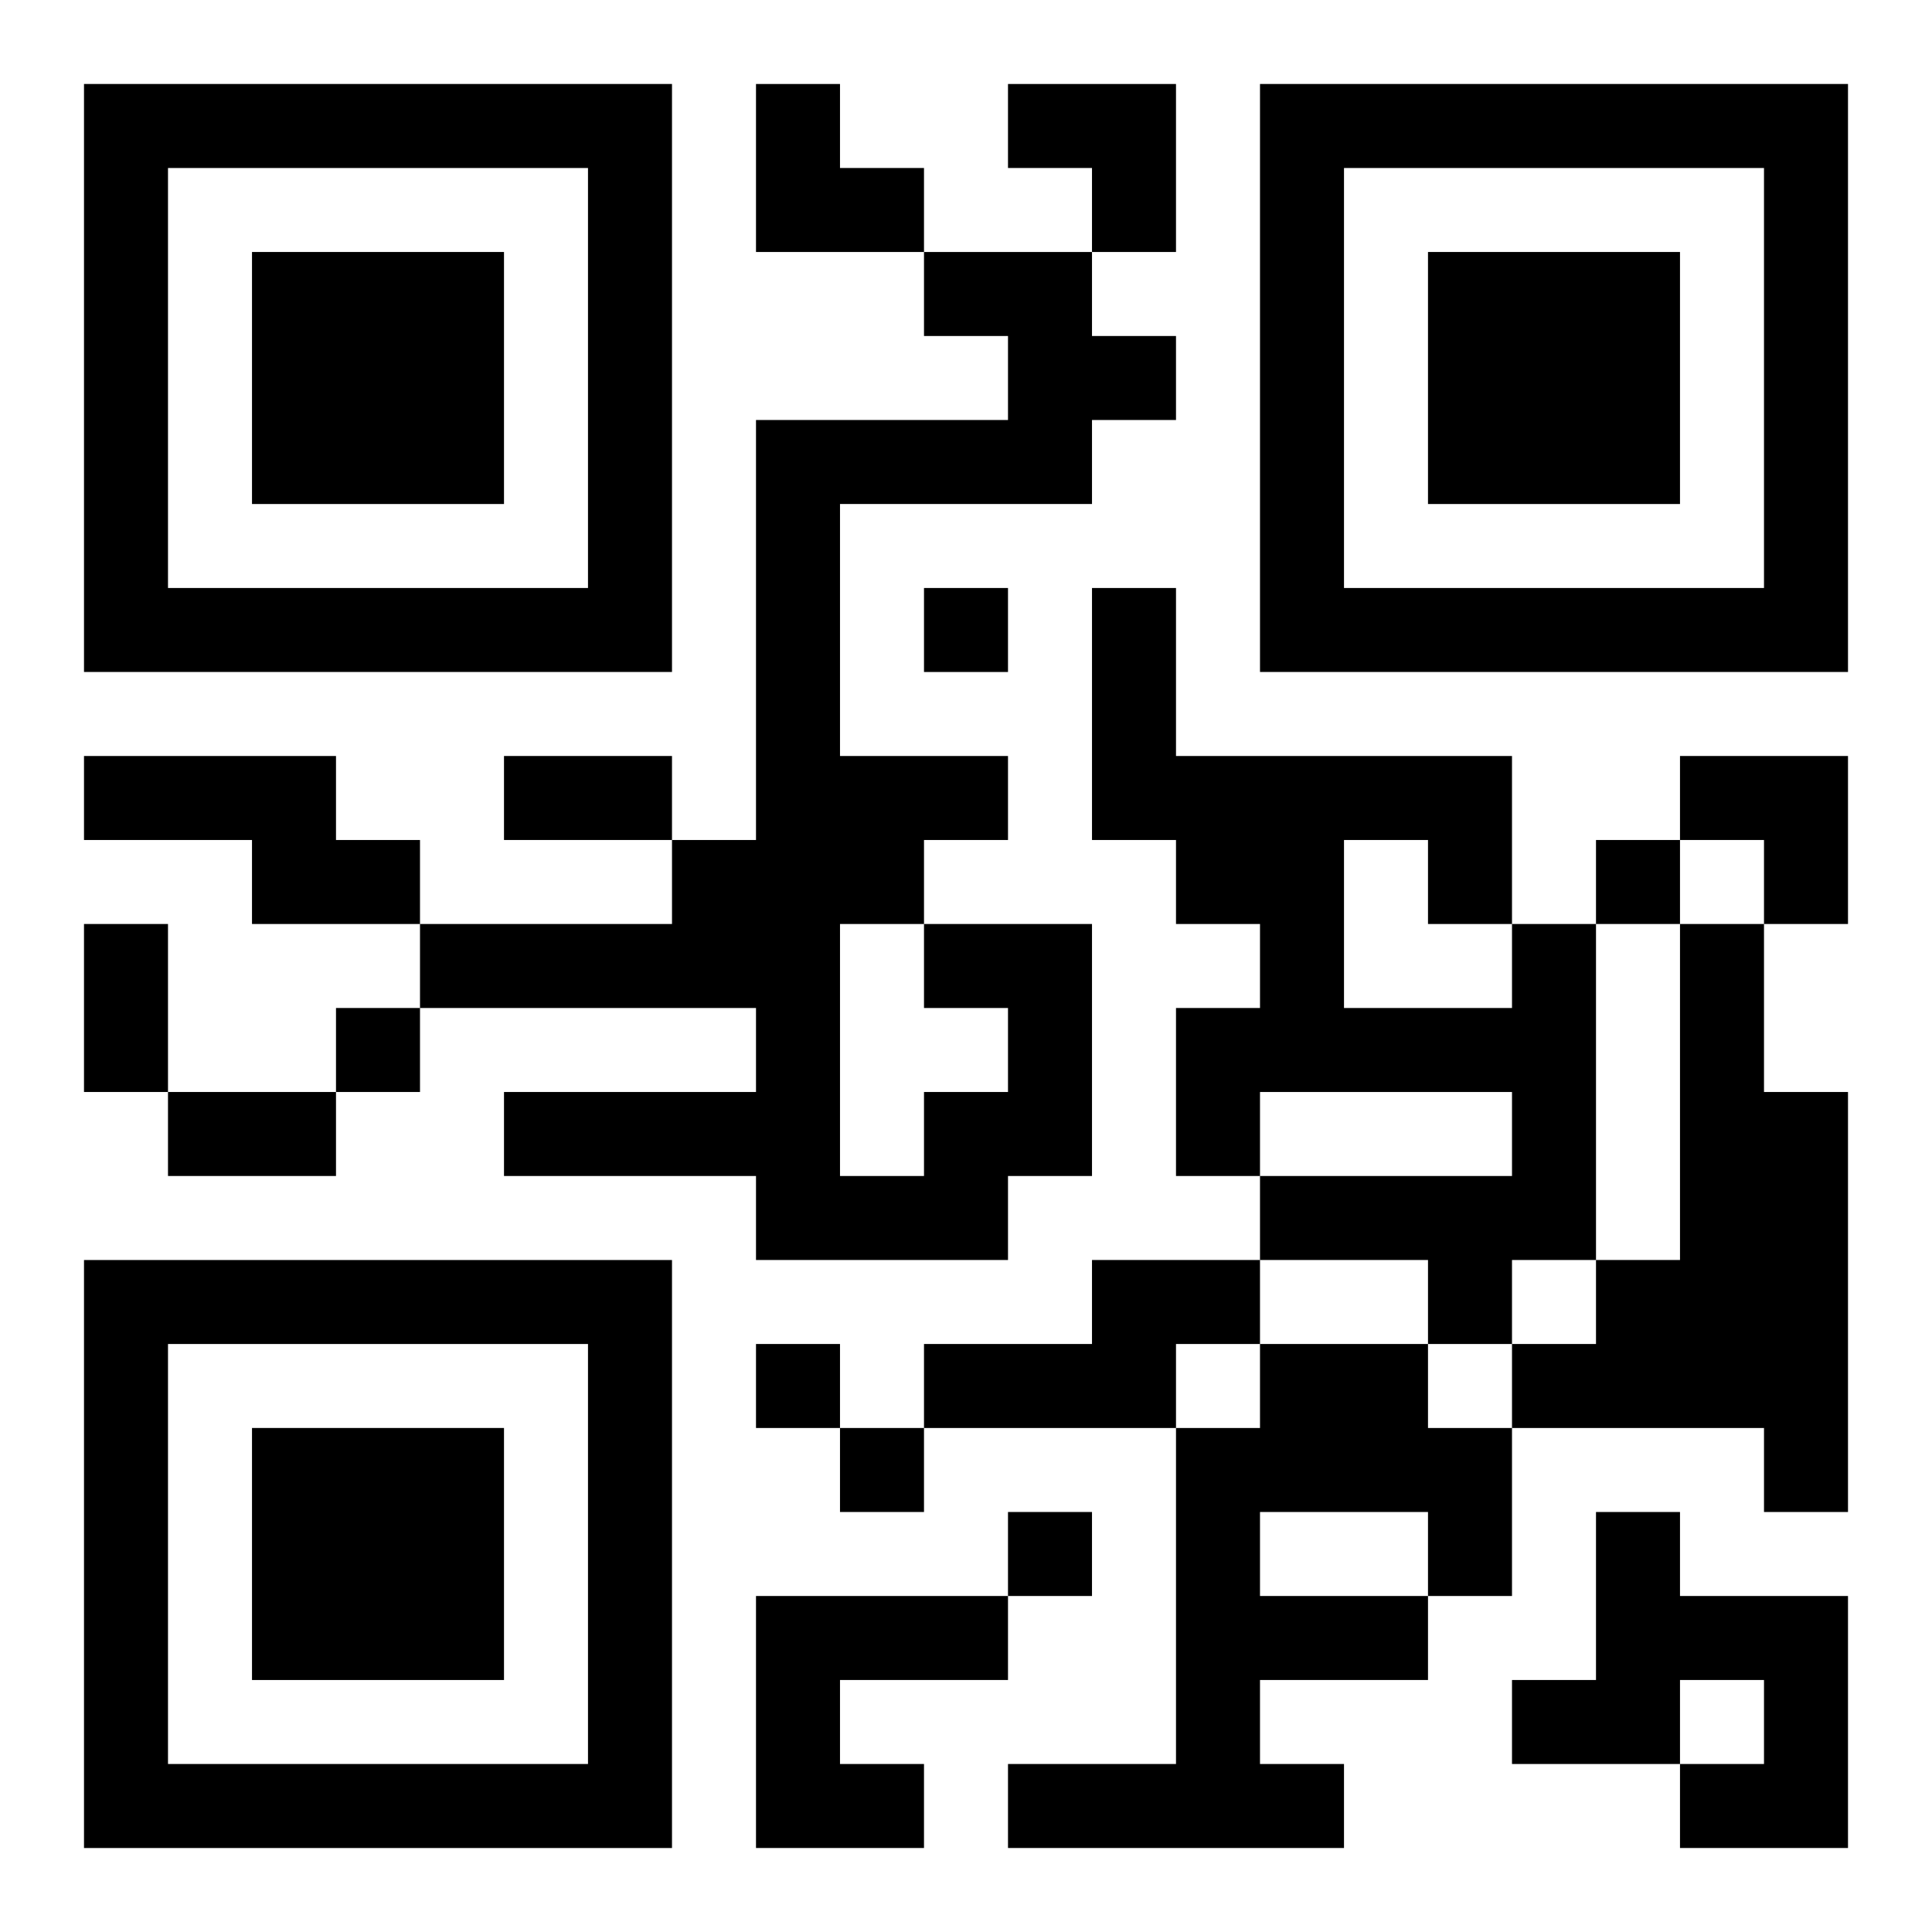
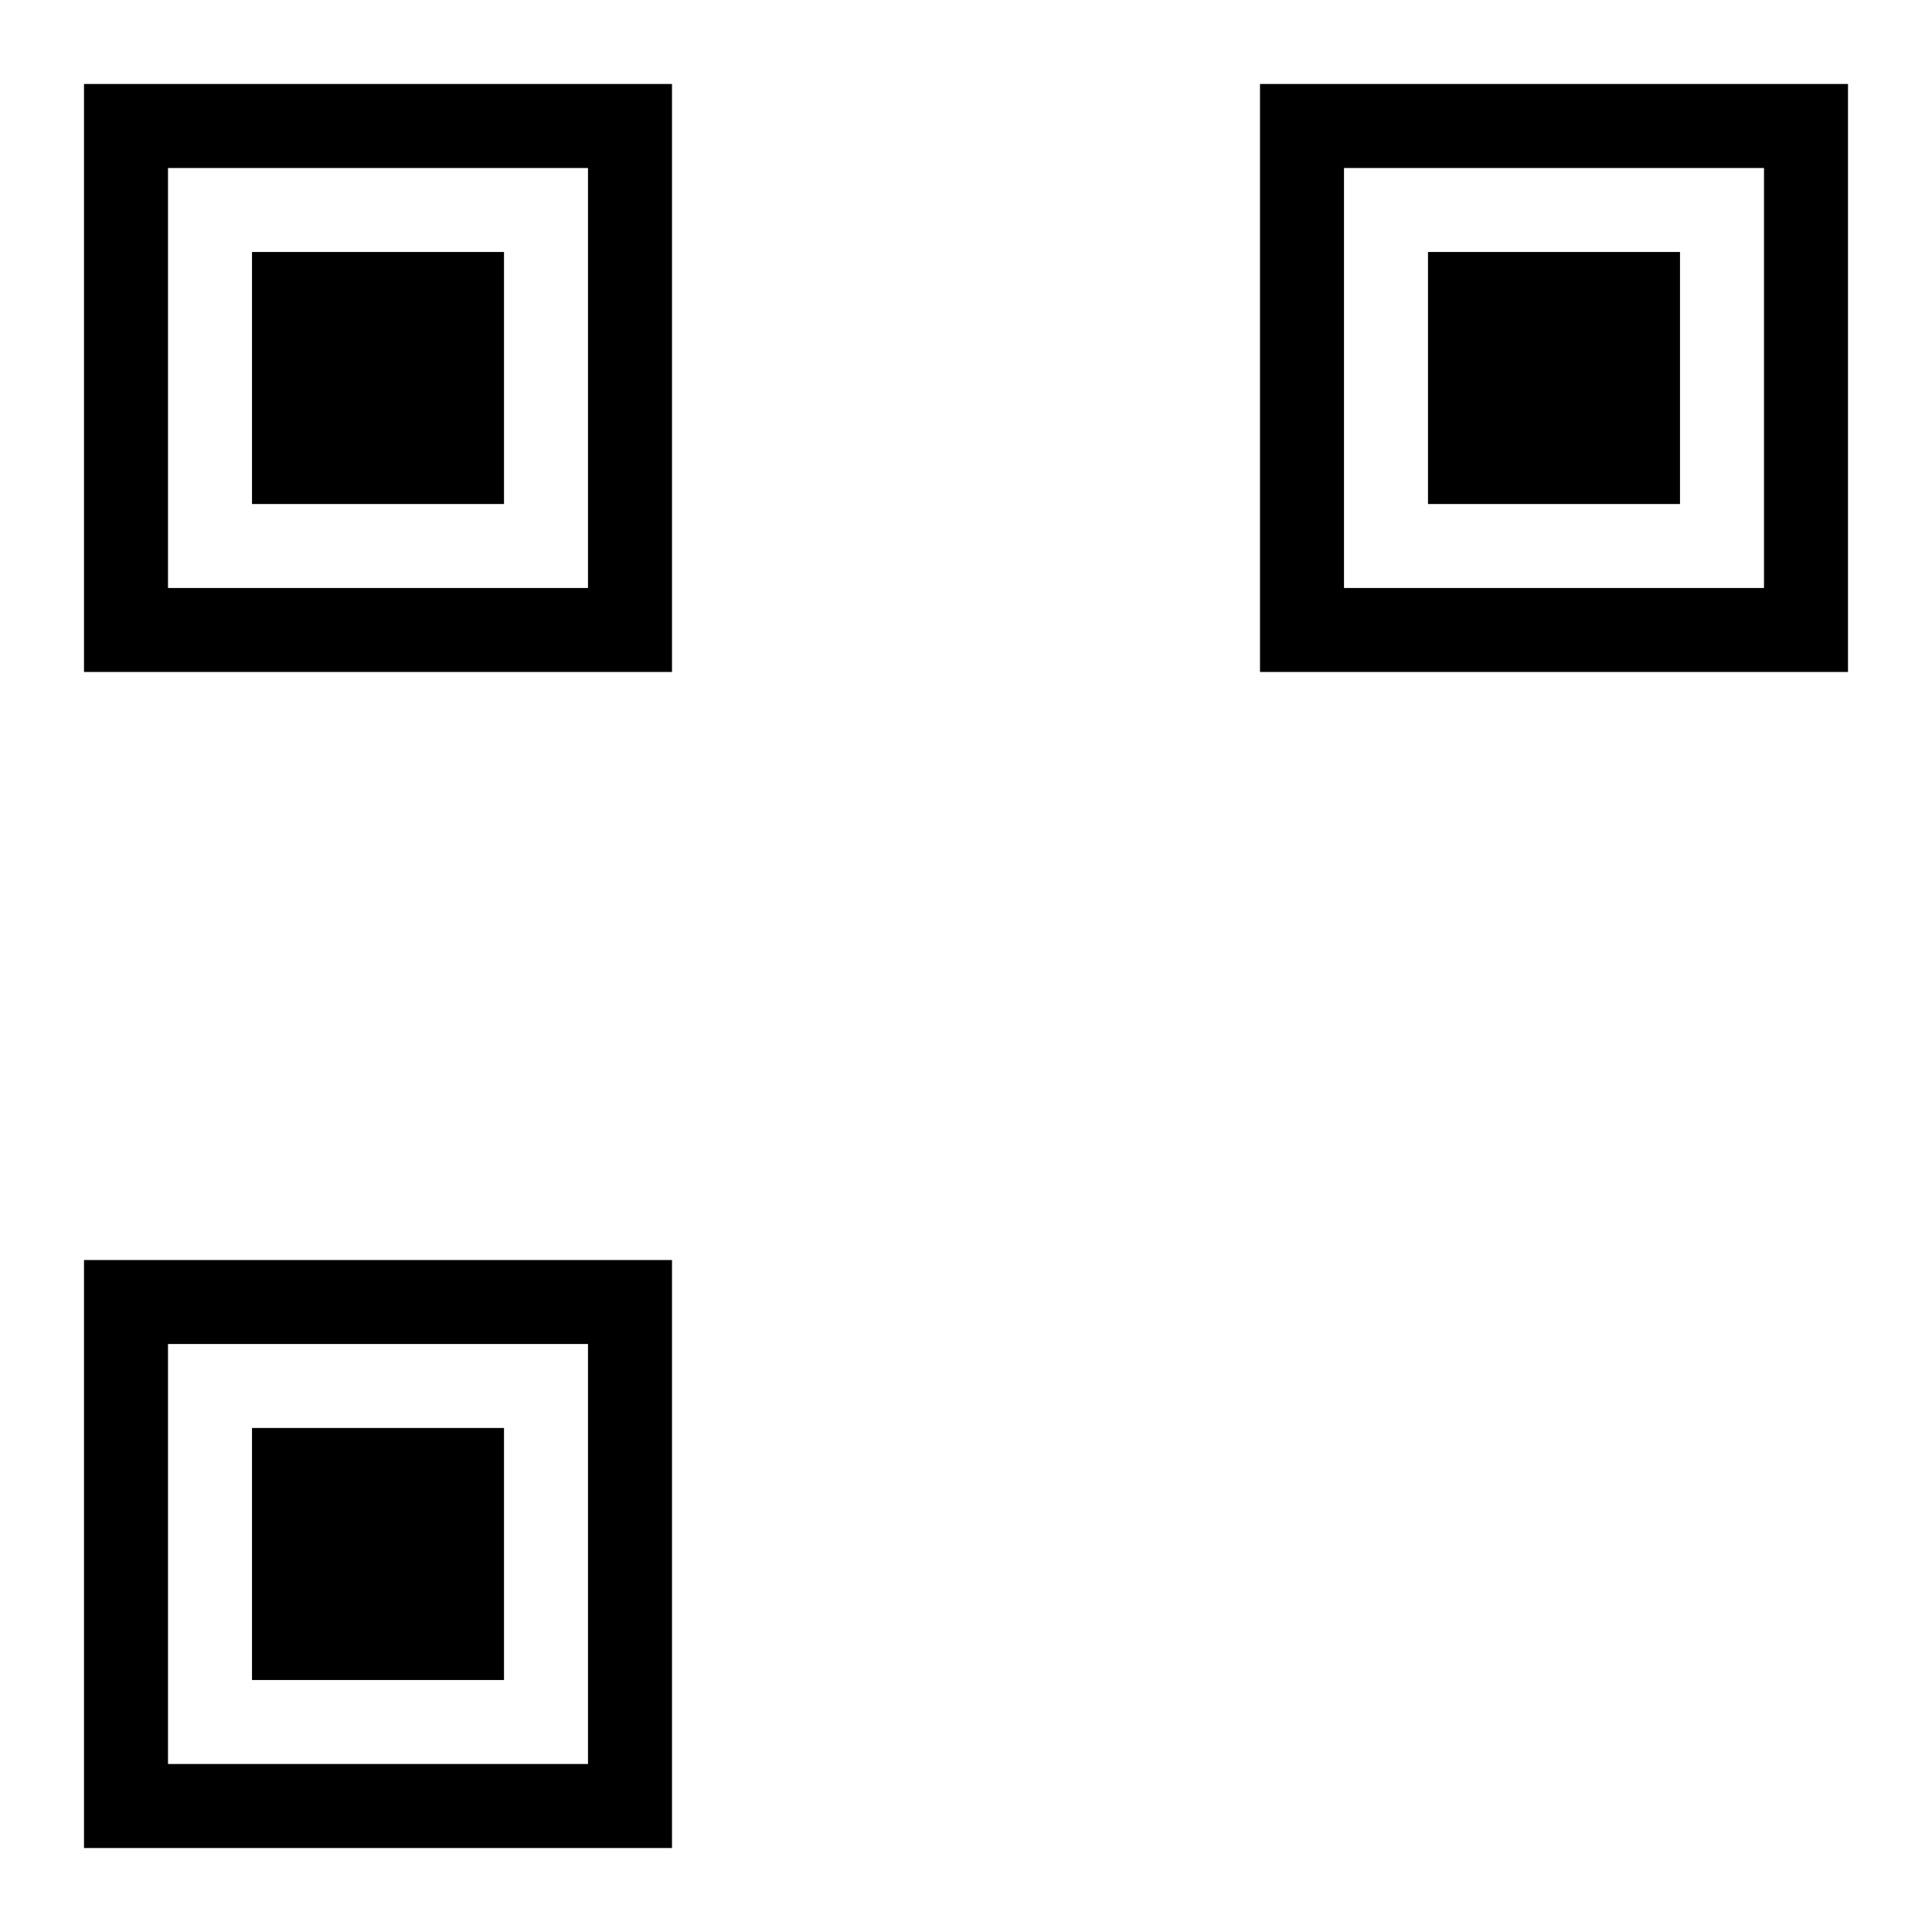
<svg xmlns="http://www.w3.org/2000/svg" xmlns:xlink="http://www.w3.org/1999/xlink" width="250" height="250" baseProfile="full" version="1.1" viewBox="-1 -1 23 23">
  <symbol id="a">
    <path d="m0 7v7h7v-7h-7zm1 1h5v5h-5v-5zm1 1v3h3v-3h-3z" />
  </symbol>
  <use y="-7" xlink:href="#a" />
  <use y="7" xlink:href="#a" />
  <use x="14" y="-7" xlink:href="#a" />
-   <path d="m0 8h3v1h1v1h-2v-1h-2v-1m10 2h2v3h-1v1h-3v-1h-3v-1h3v-1h-4v-1h3v-1h1v-5h3v-1h-1v-1h2v1h1v1h-1v1h-3v3h2v1h-1v1m0 1v-1h-1v3h1v-1h1v-1h-1m7-1h1v4h-1v1h-1v-1h-2v-1h3v-1h-3v1h-1v-2h1v-1h-1v-1h-1v-3h1v2h4v2m-2-1v2h2v-1h-1v-1h-1m4 1h1v2h1v5h-1v-1h-3v-1h1v-1h1v-4m-7 4h2v1h-1v1h-3v-1h2v-1m2 1h2v1h1v2h-1v1h-2v1h1v1h-4v-1h2v-4h1v-1m0 2v1h2v-1h-2m4 0h1v1h2v3h-2v-1h1v-1h-1v1h-2v-1h1v-2m-10 1h3v1h-2v1h1v1h-2v-3m2-12v1h1v-1h-1m8 3v1h1v-1h-1m-15 2v1h1v-1h-1m5 4v1h1v-1h-1m1 1v1h1v-1h-1m2 1v1h1v-1h-1m-6-9h2v1h-2v-1m-5 2h1v2h-1v-2m1 2h2v1h-2v-1m7-12h1v1h1v1h-2zm3 0h2v2h-1v-1h-1zm8 8h2v2h-1v-1h-1z" />
</svg>